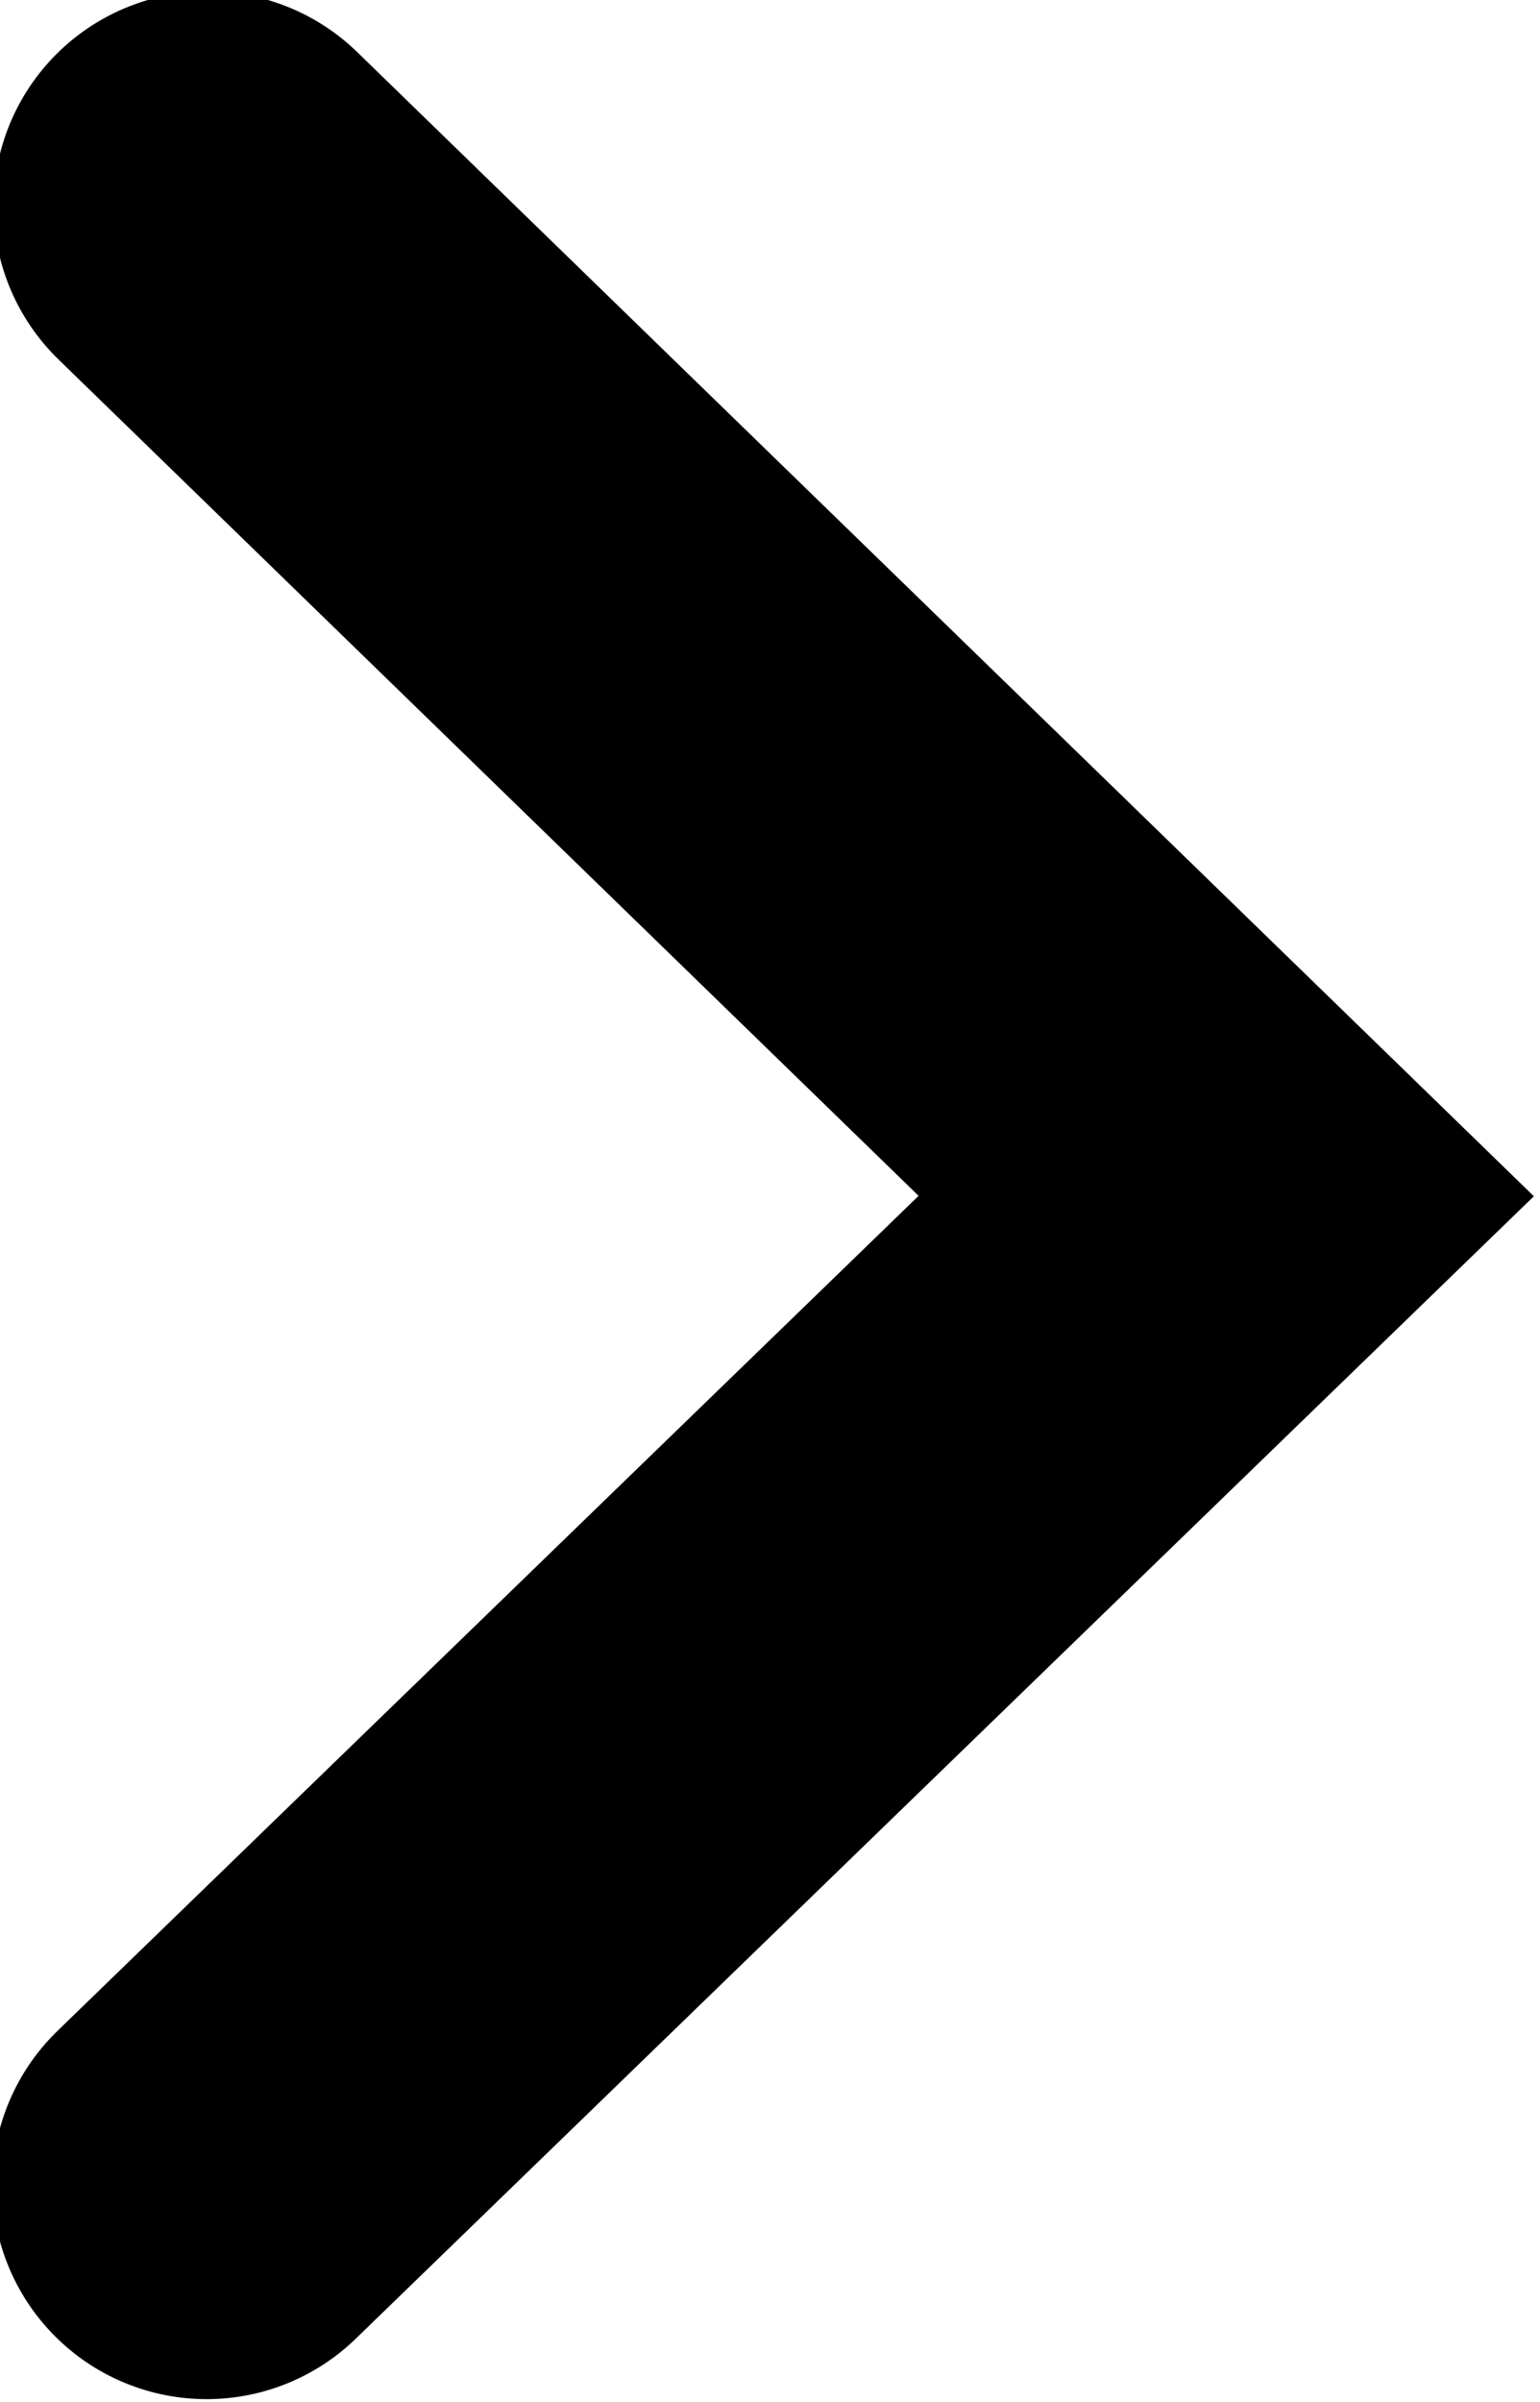
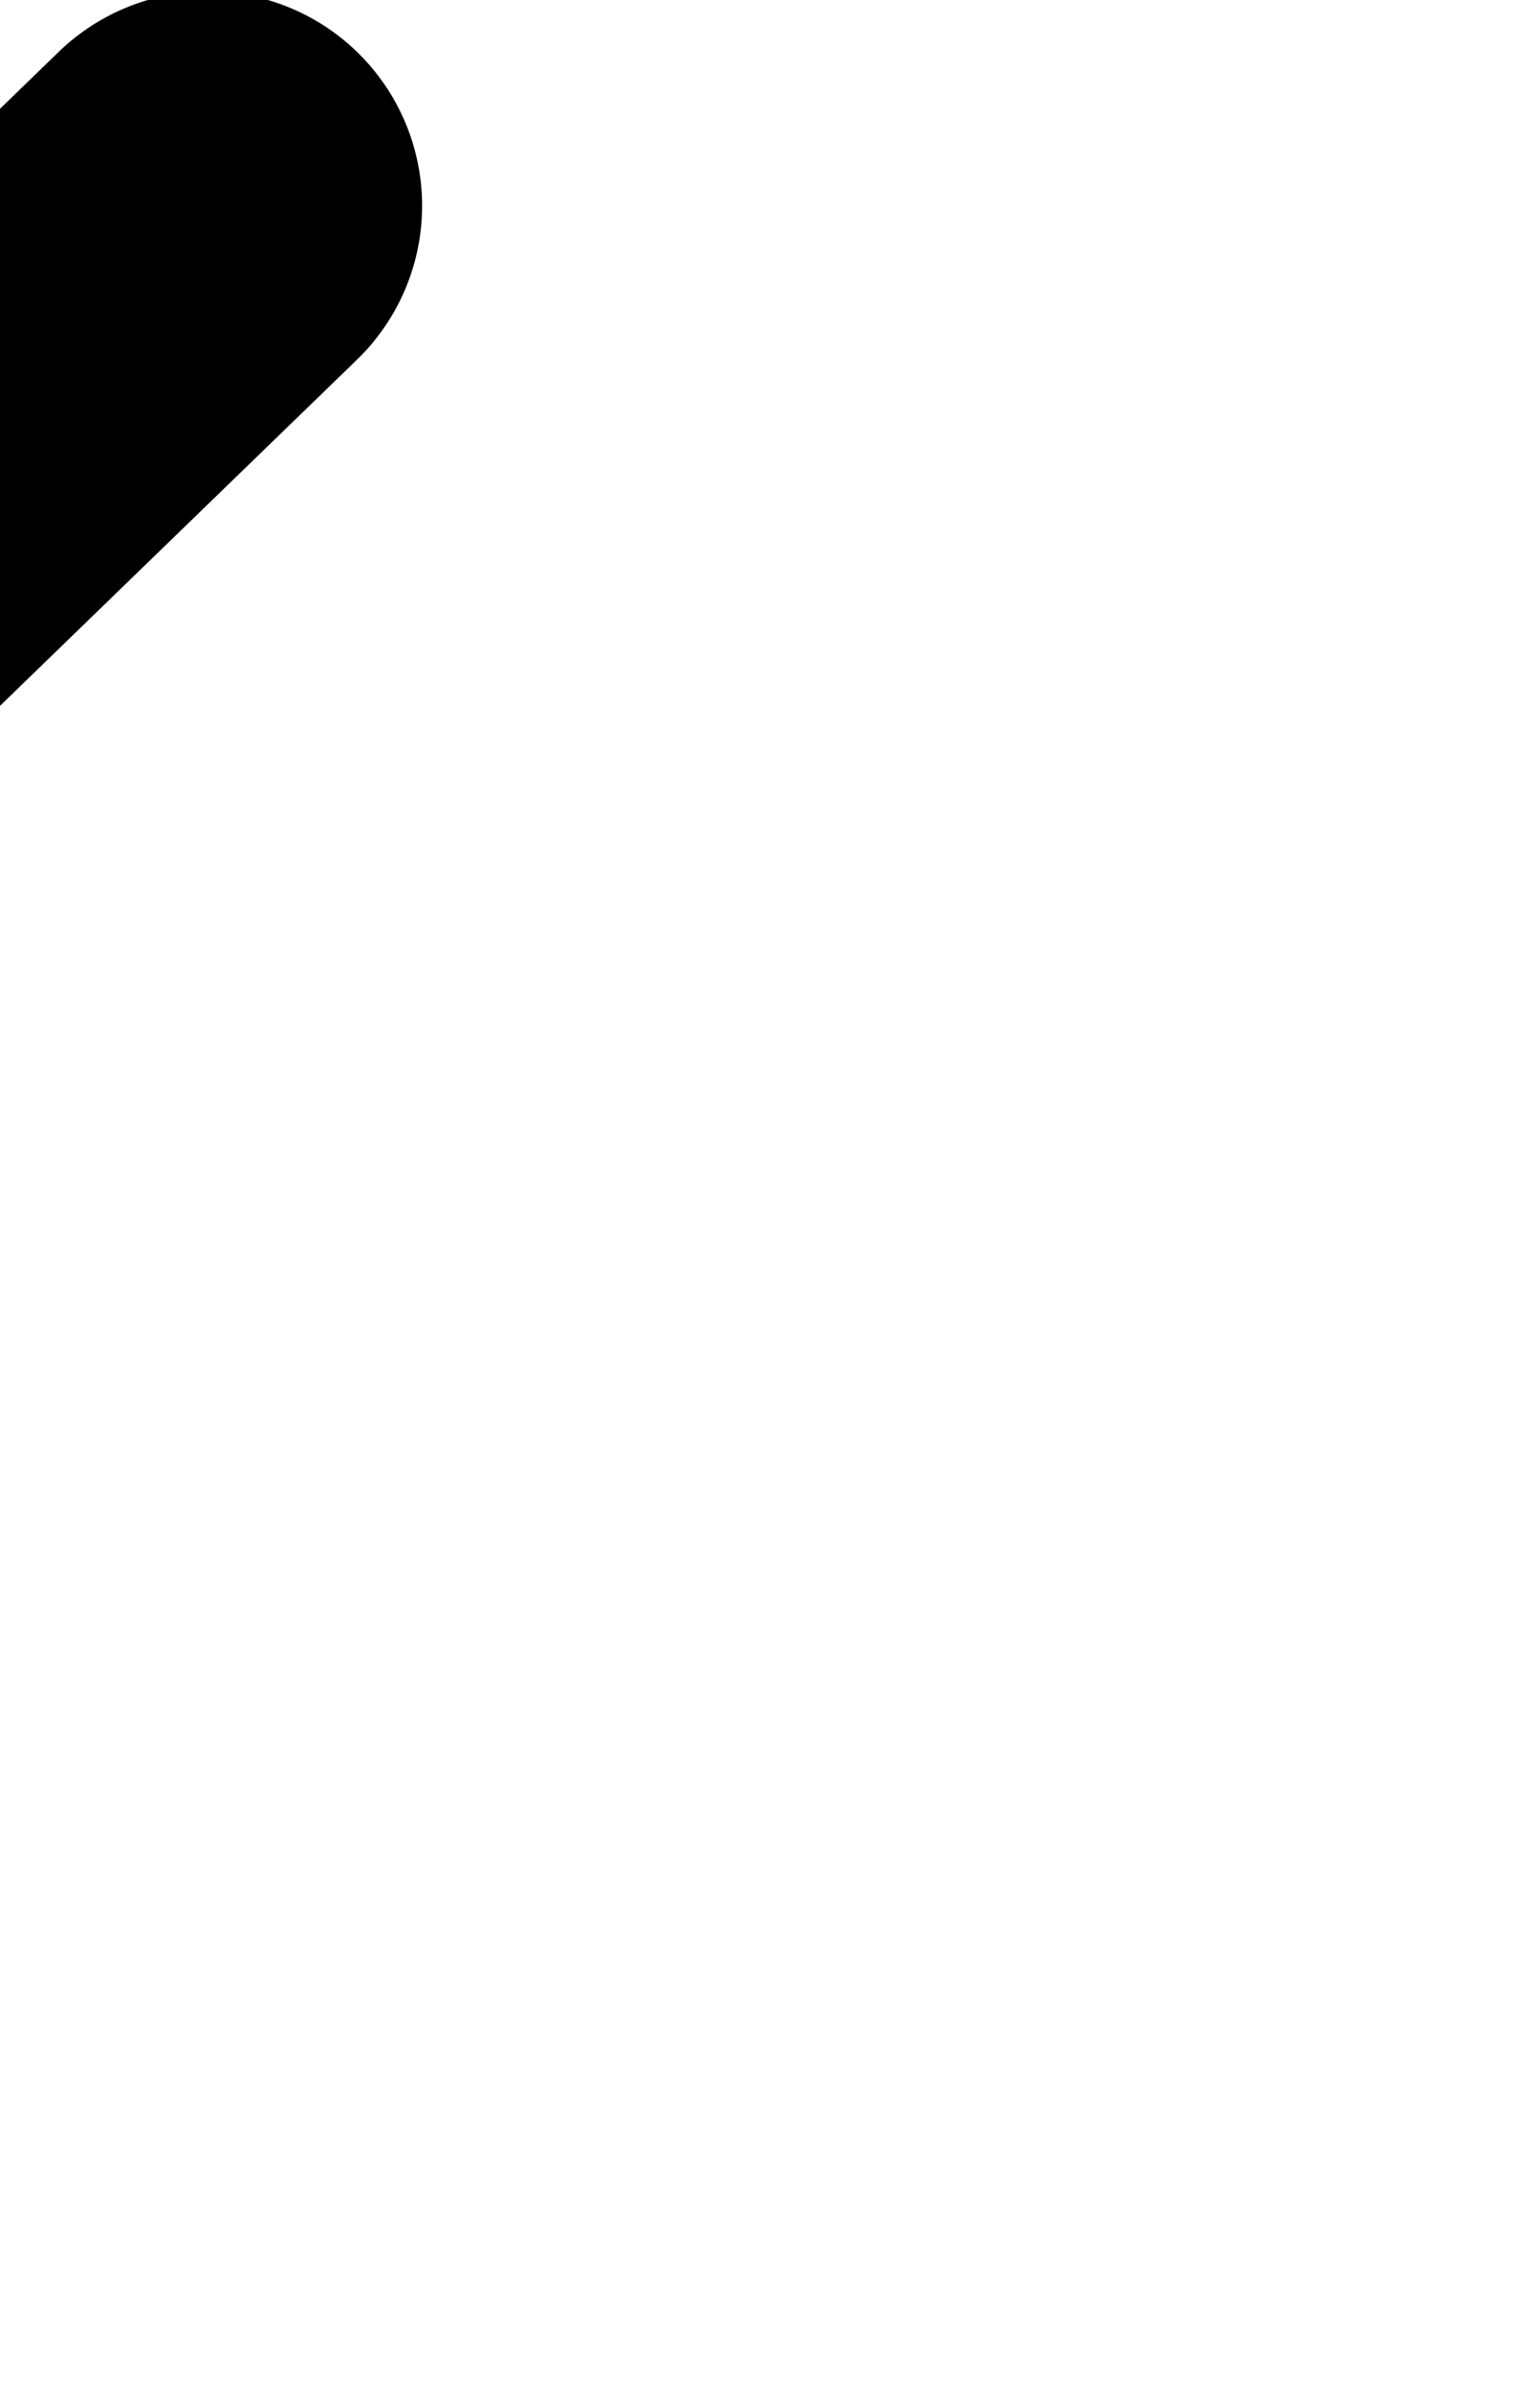
<svg xmlns="http://www.w3.org/2000/svg" width="5.031" height="7.844" viewBox="0 0 5.031 7.844">
  <defs>
    <style>
      .cls-1 {
        fill: none;
        stroke: #000;
        stroke-linecap: round;
        stroke-width: 1.4px;
        fill-rule: evenodd;
      }
    </style>
  </defs>
-   <path id="ARROW" class="cls-1" d="M533.273,278.266L536.6,281.5l-3.331,3.229" transform="translate(-532.594 -277.594)" />
+   <path id="ARROW" class="cls-1" d="M533.273,278.266l-3.331,3.229" transform="translate(-532.594 -277.594)" />
</svg>